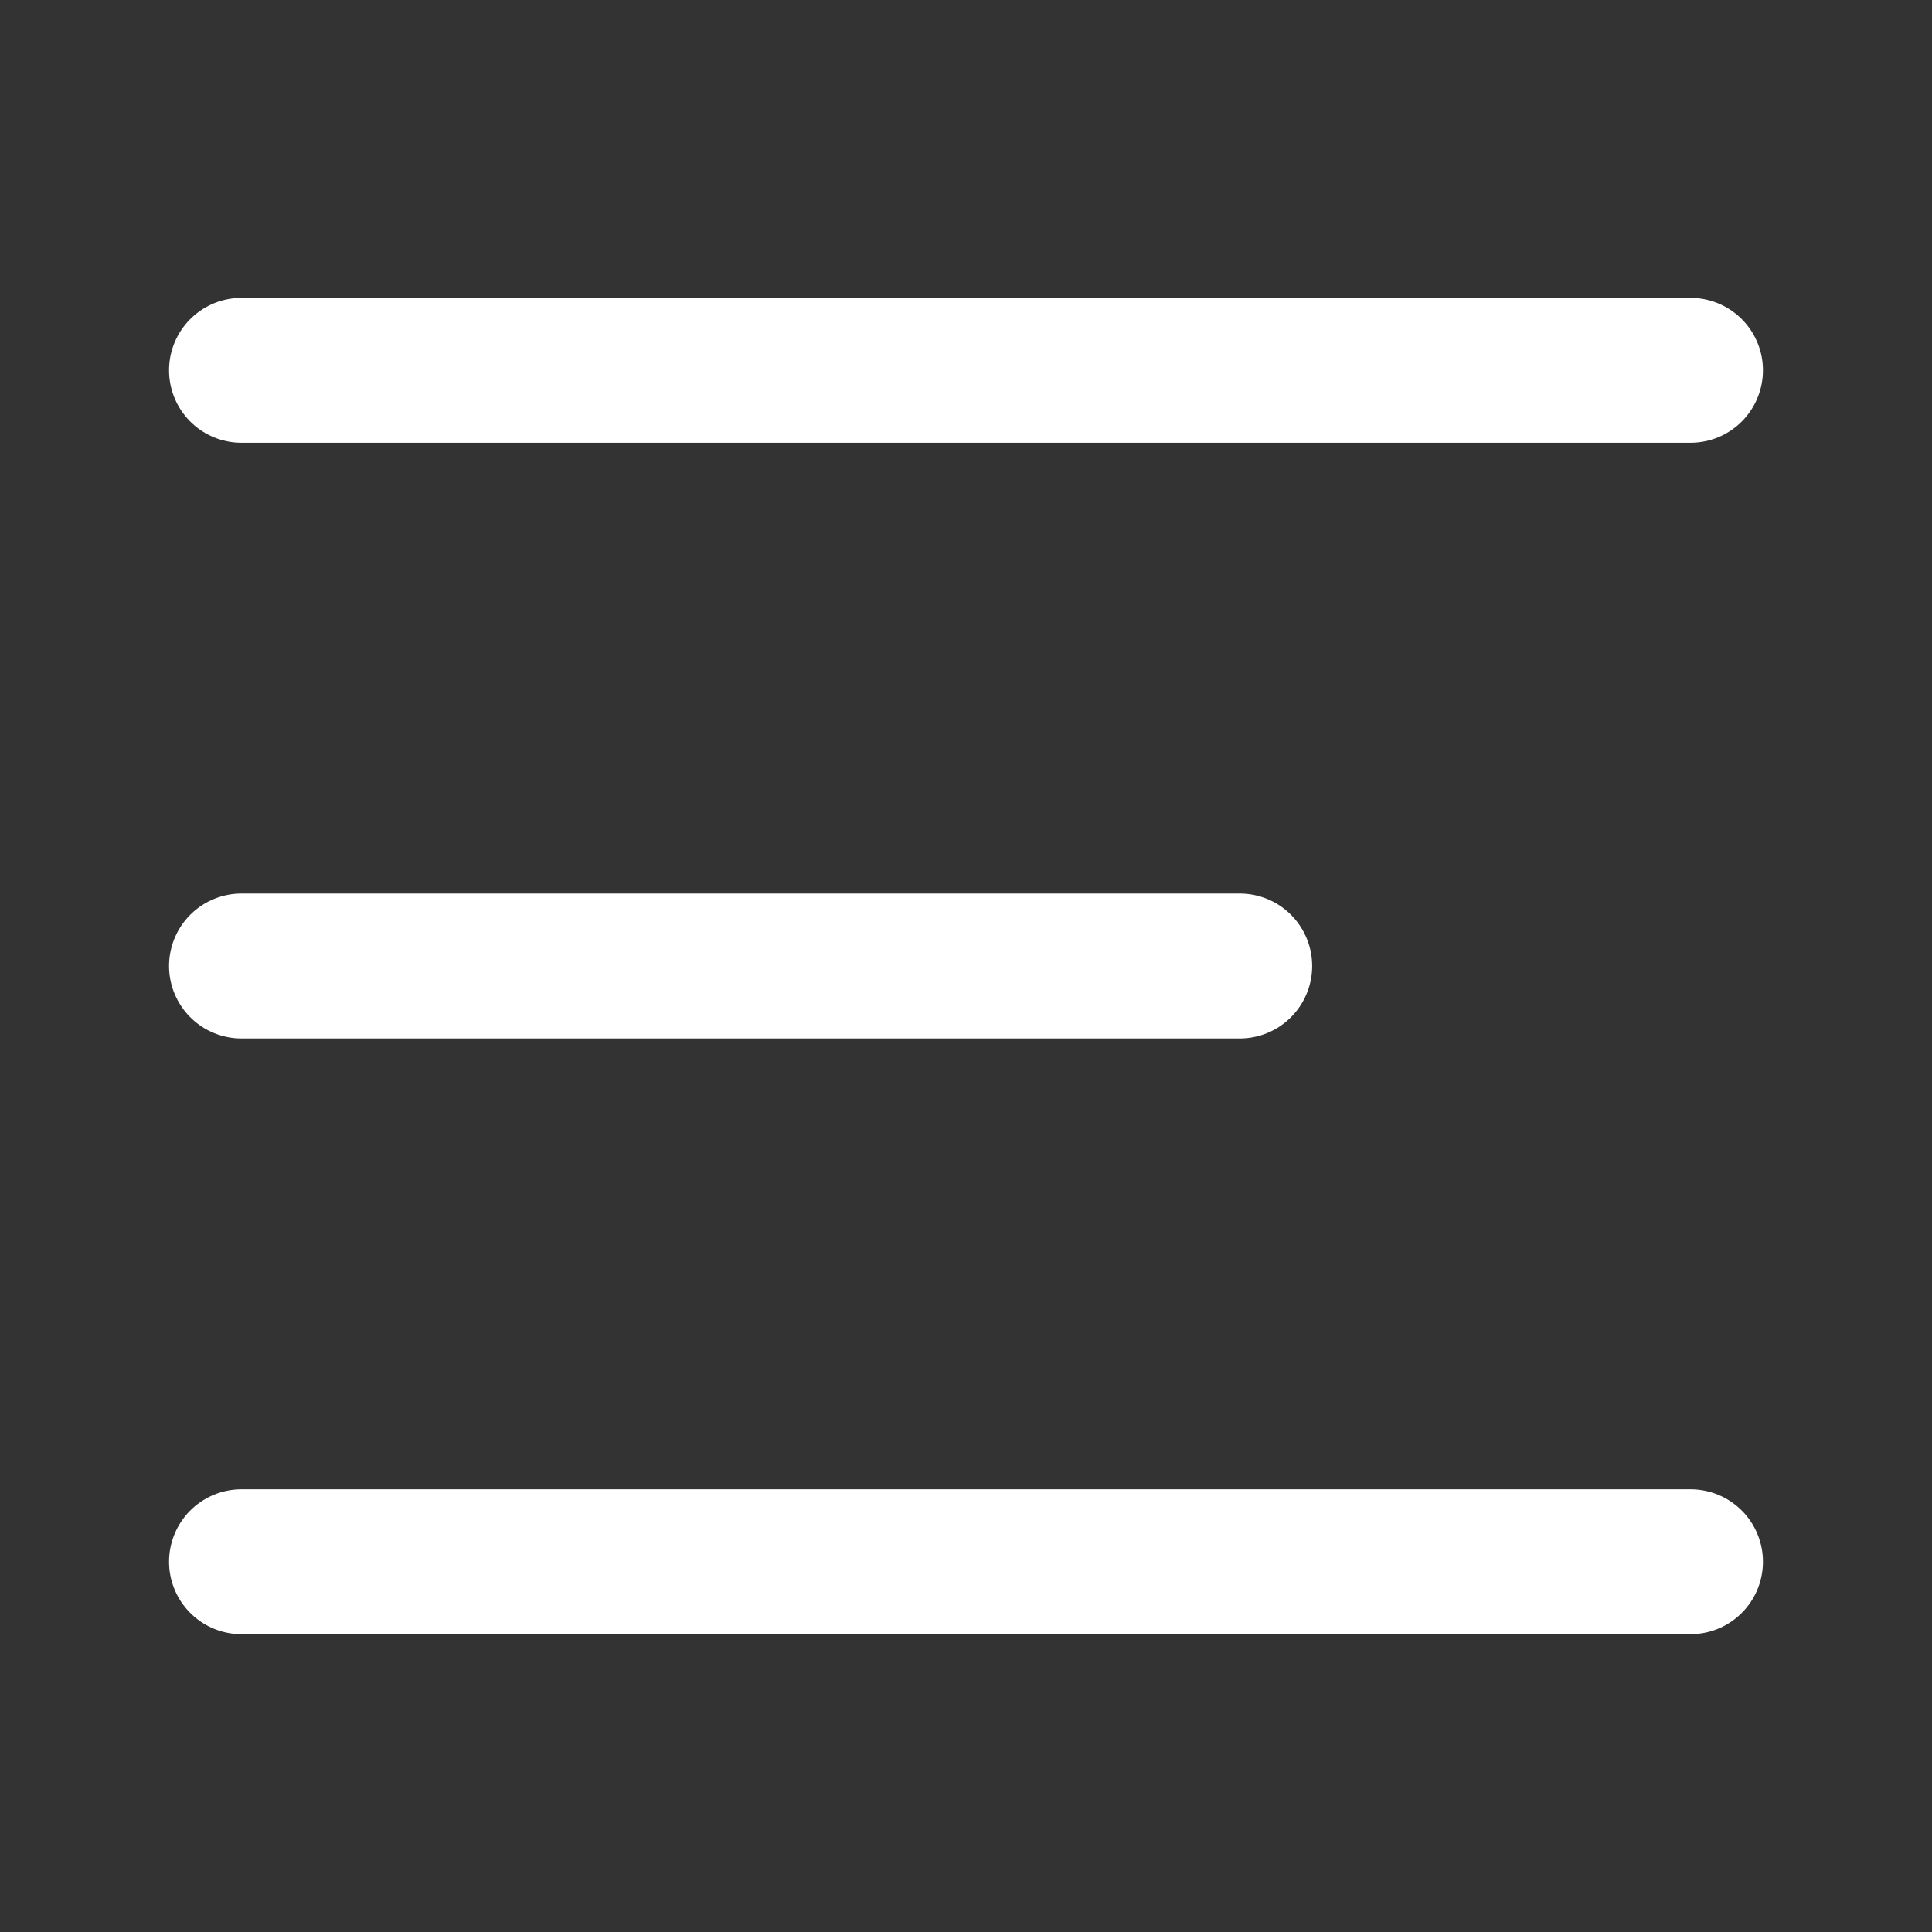
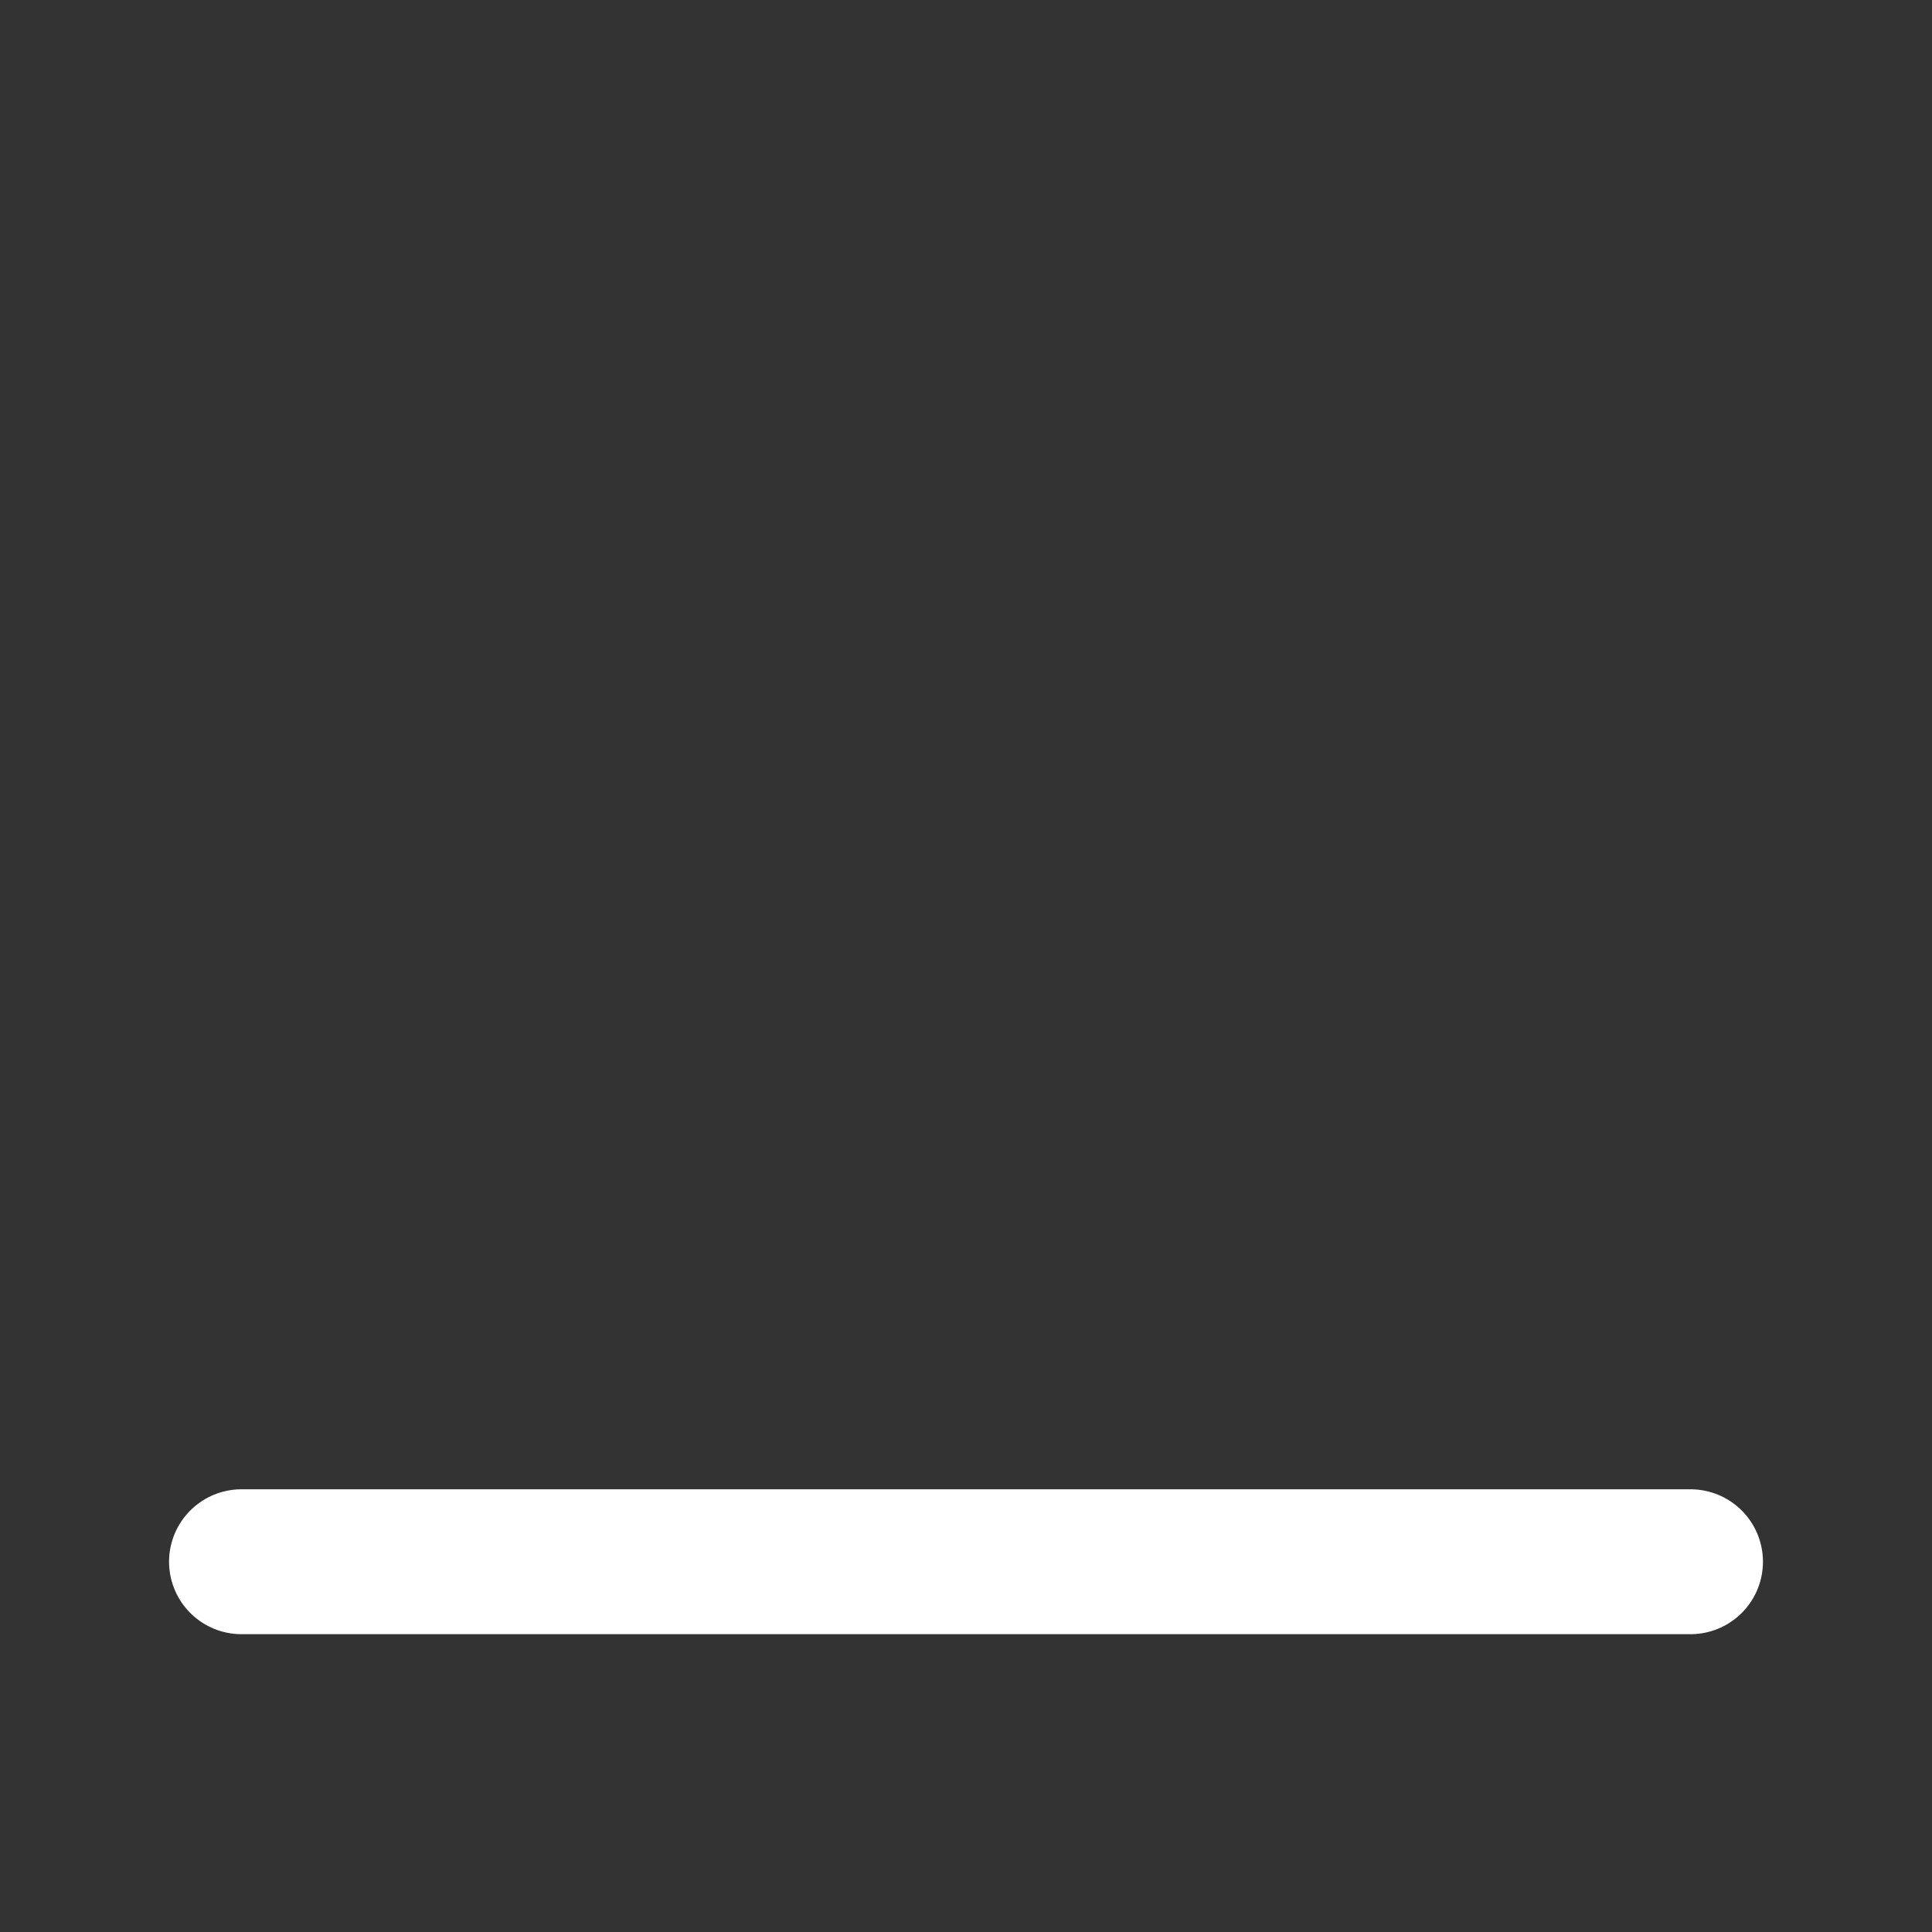
<svg xmlns="http://www.w3.org/2000/svg" width="40" height="40" viewBox="0 0 40 40" fill="none">
  <rect x="0" y="0" width="40" height="40" fill="#333333" stroke="none" />
-   <path d="M5 7.667H35" stroke="white" stroke-width="3" stroke-linecap="round" />
-   <path d="M5 20H25.667" stroke="white" stroke-width="3" stroke-linecap="round" />
  <path d="M5 32.334H35" stroke="white" stroke-width="3" stroke-linecap="round" />
</svg>